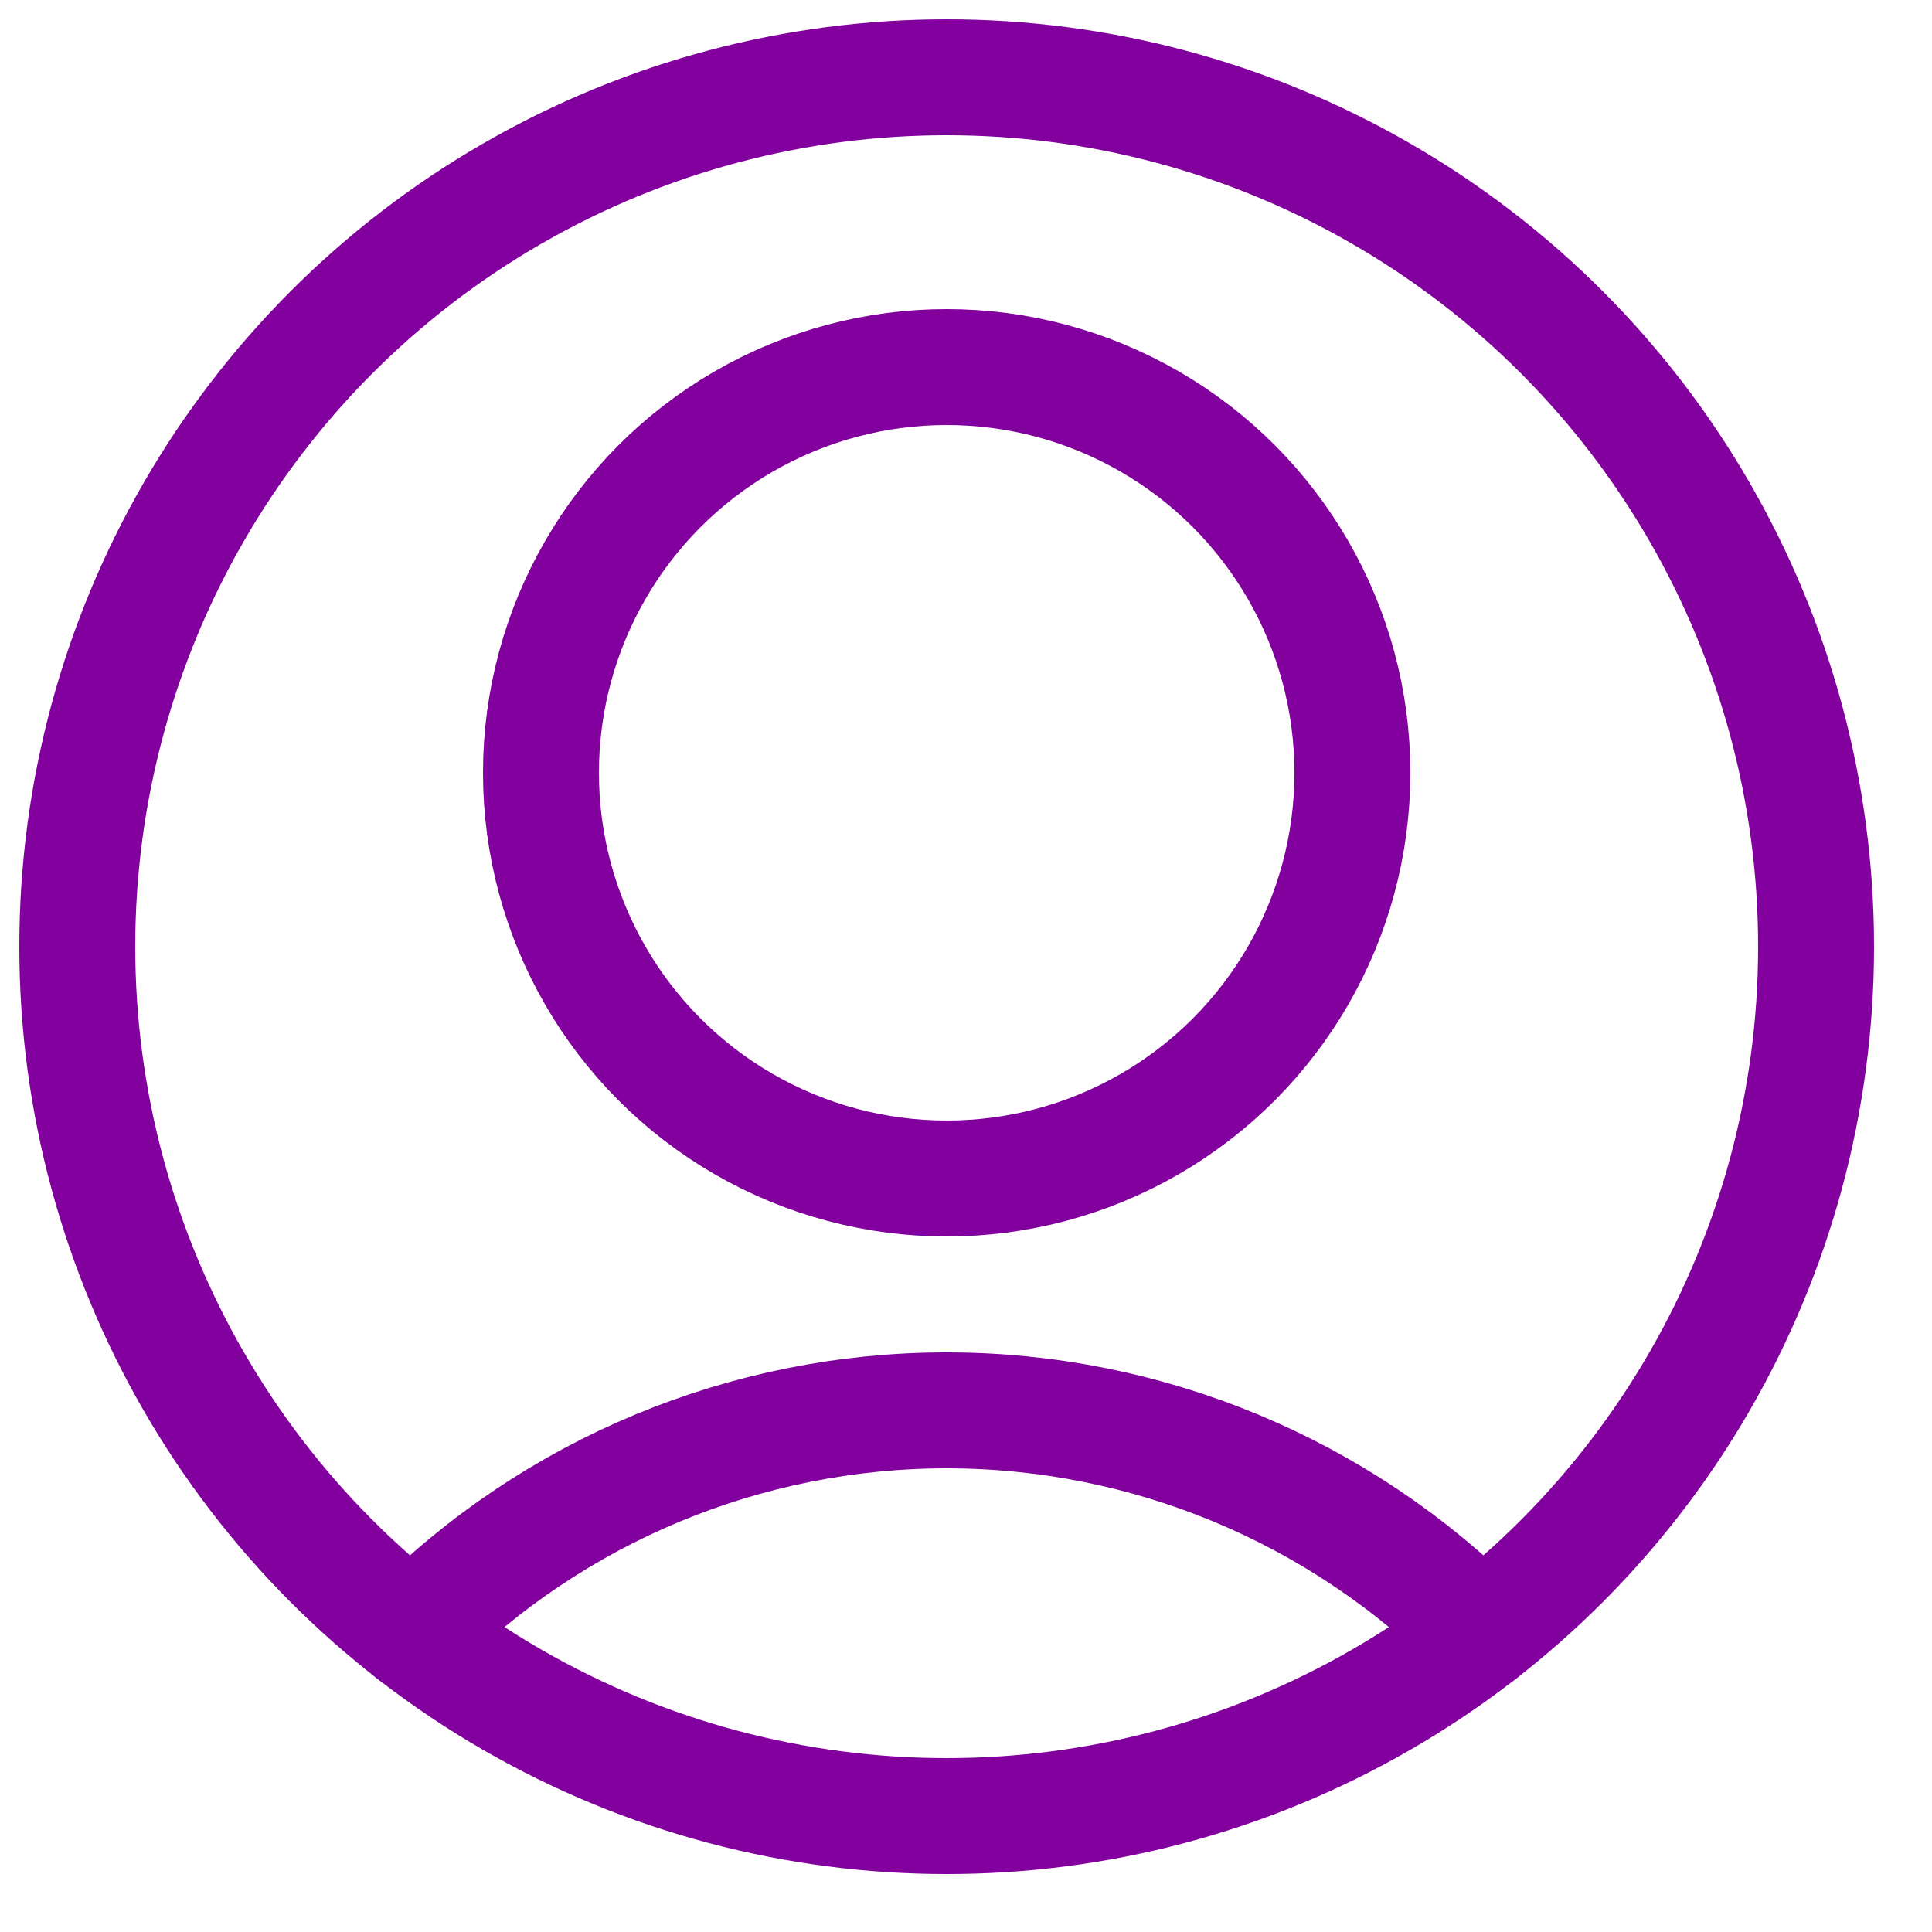
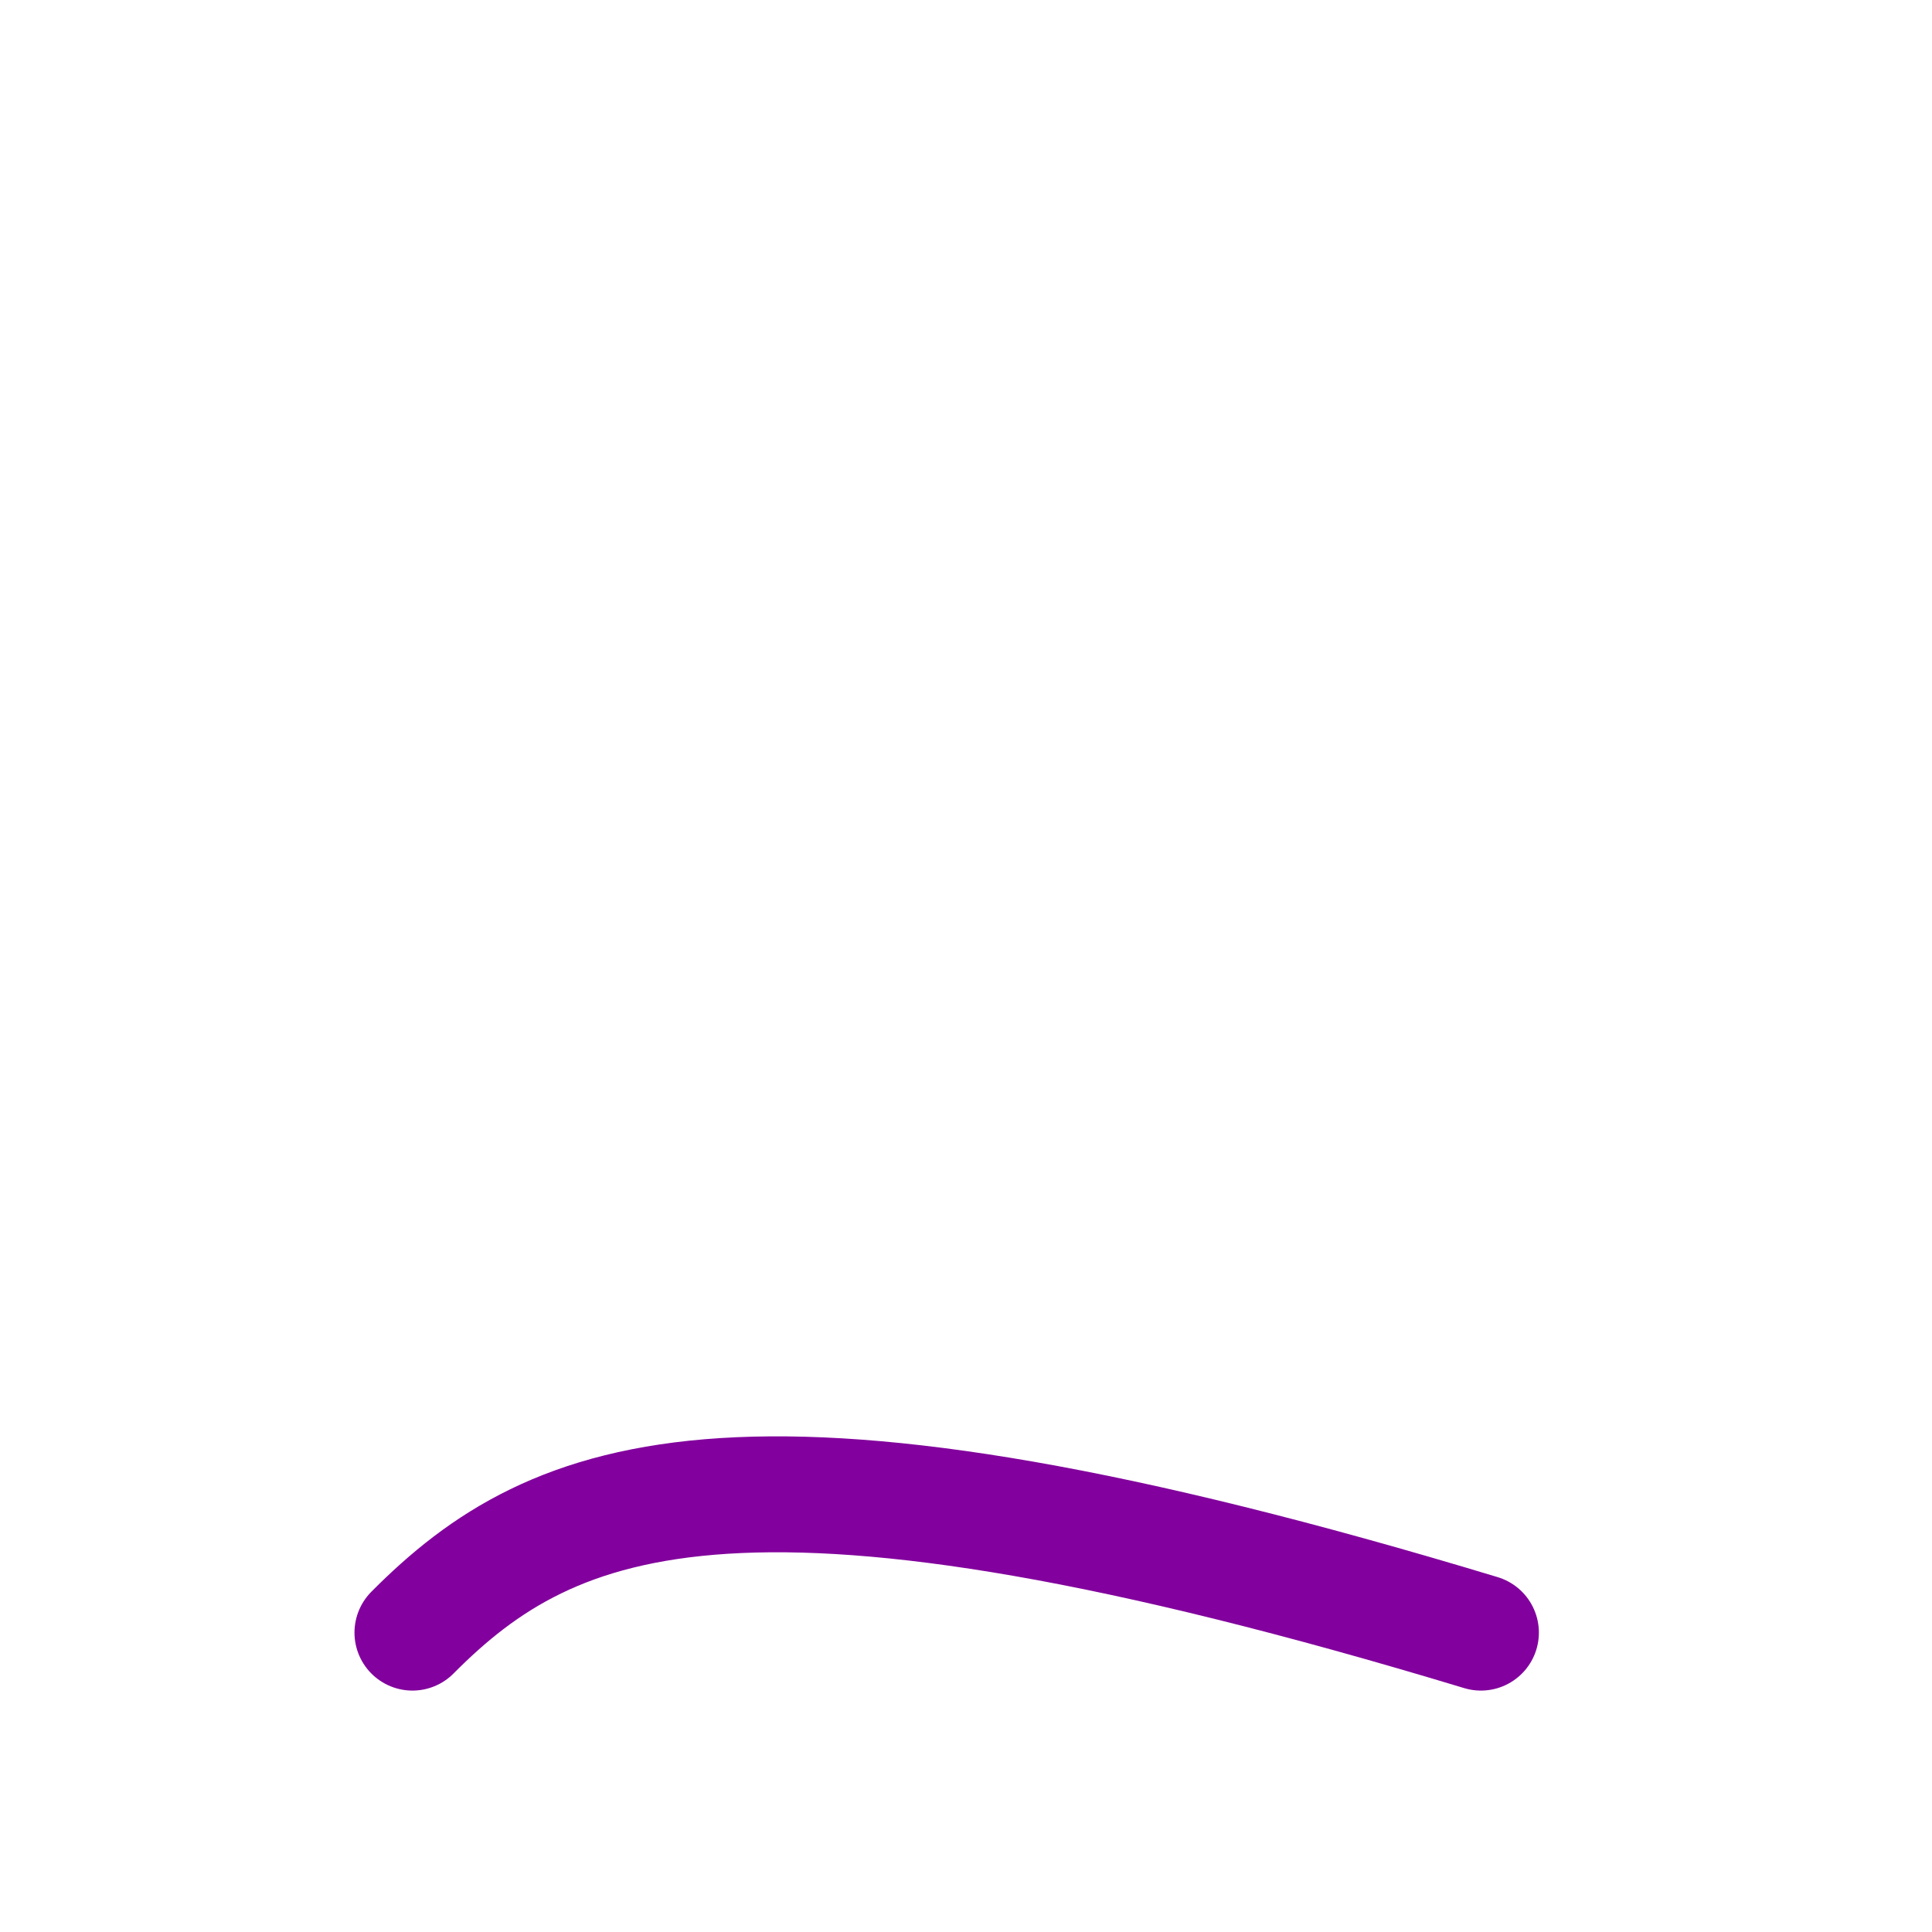
<svg xmlns="http://www.w3.org/2000/svg" width="25px" height="25px" viewBox="0 0 25 25" version="1.1">
  <title>ICON</title>
  <g id="JAN-2nd-2021" stroke="none" stroke-width="1" fill="none" fill-rule="evenodd" stroke-linecap="round" stroke-linejoin="round">
    <g id="Desktop---Menu---Header-Options-v1.0" transform="translate(-1061, -573)" stroke="#82009D" stroke-width="1.5">
      <g id="HEADER-Copy-4" transform="translate(0, 546)">
        <g id="OTHER" transform="translate(1061.5, 26)">
          <g id="ICON" transform="translate(0, 1)">
-             <circle id="Oval" cx="11.75" cy="10" r="5.25" />
-             <path d="M18.663,21.126 C16.834,19.285 14.345,18.25 11.75,18.25 C9.155,18.25 6.666,19.285 4.837,21.126" id="Path" />
-             <circle id="Oval" cx="11.75" cy="12.25" r="11.25" />
+             <path d="M18.663,21.126 C9.155,18.25 6.666,19.285 4.837,21.126" id="Path" />
          </g>
        </g>
      </g>
    </g>
  </g>
</svg>